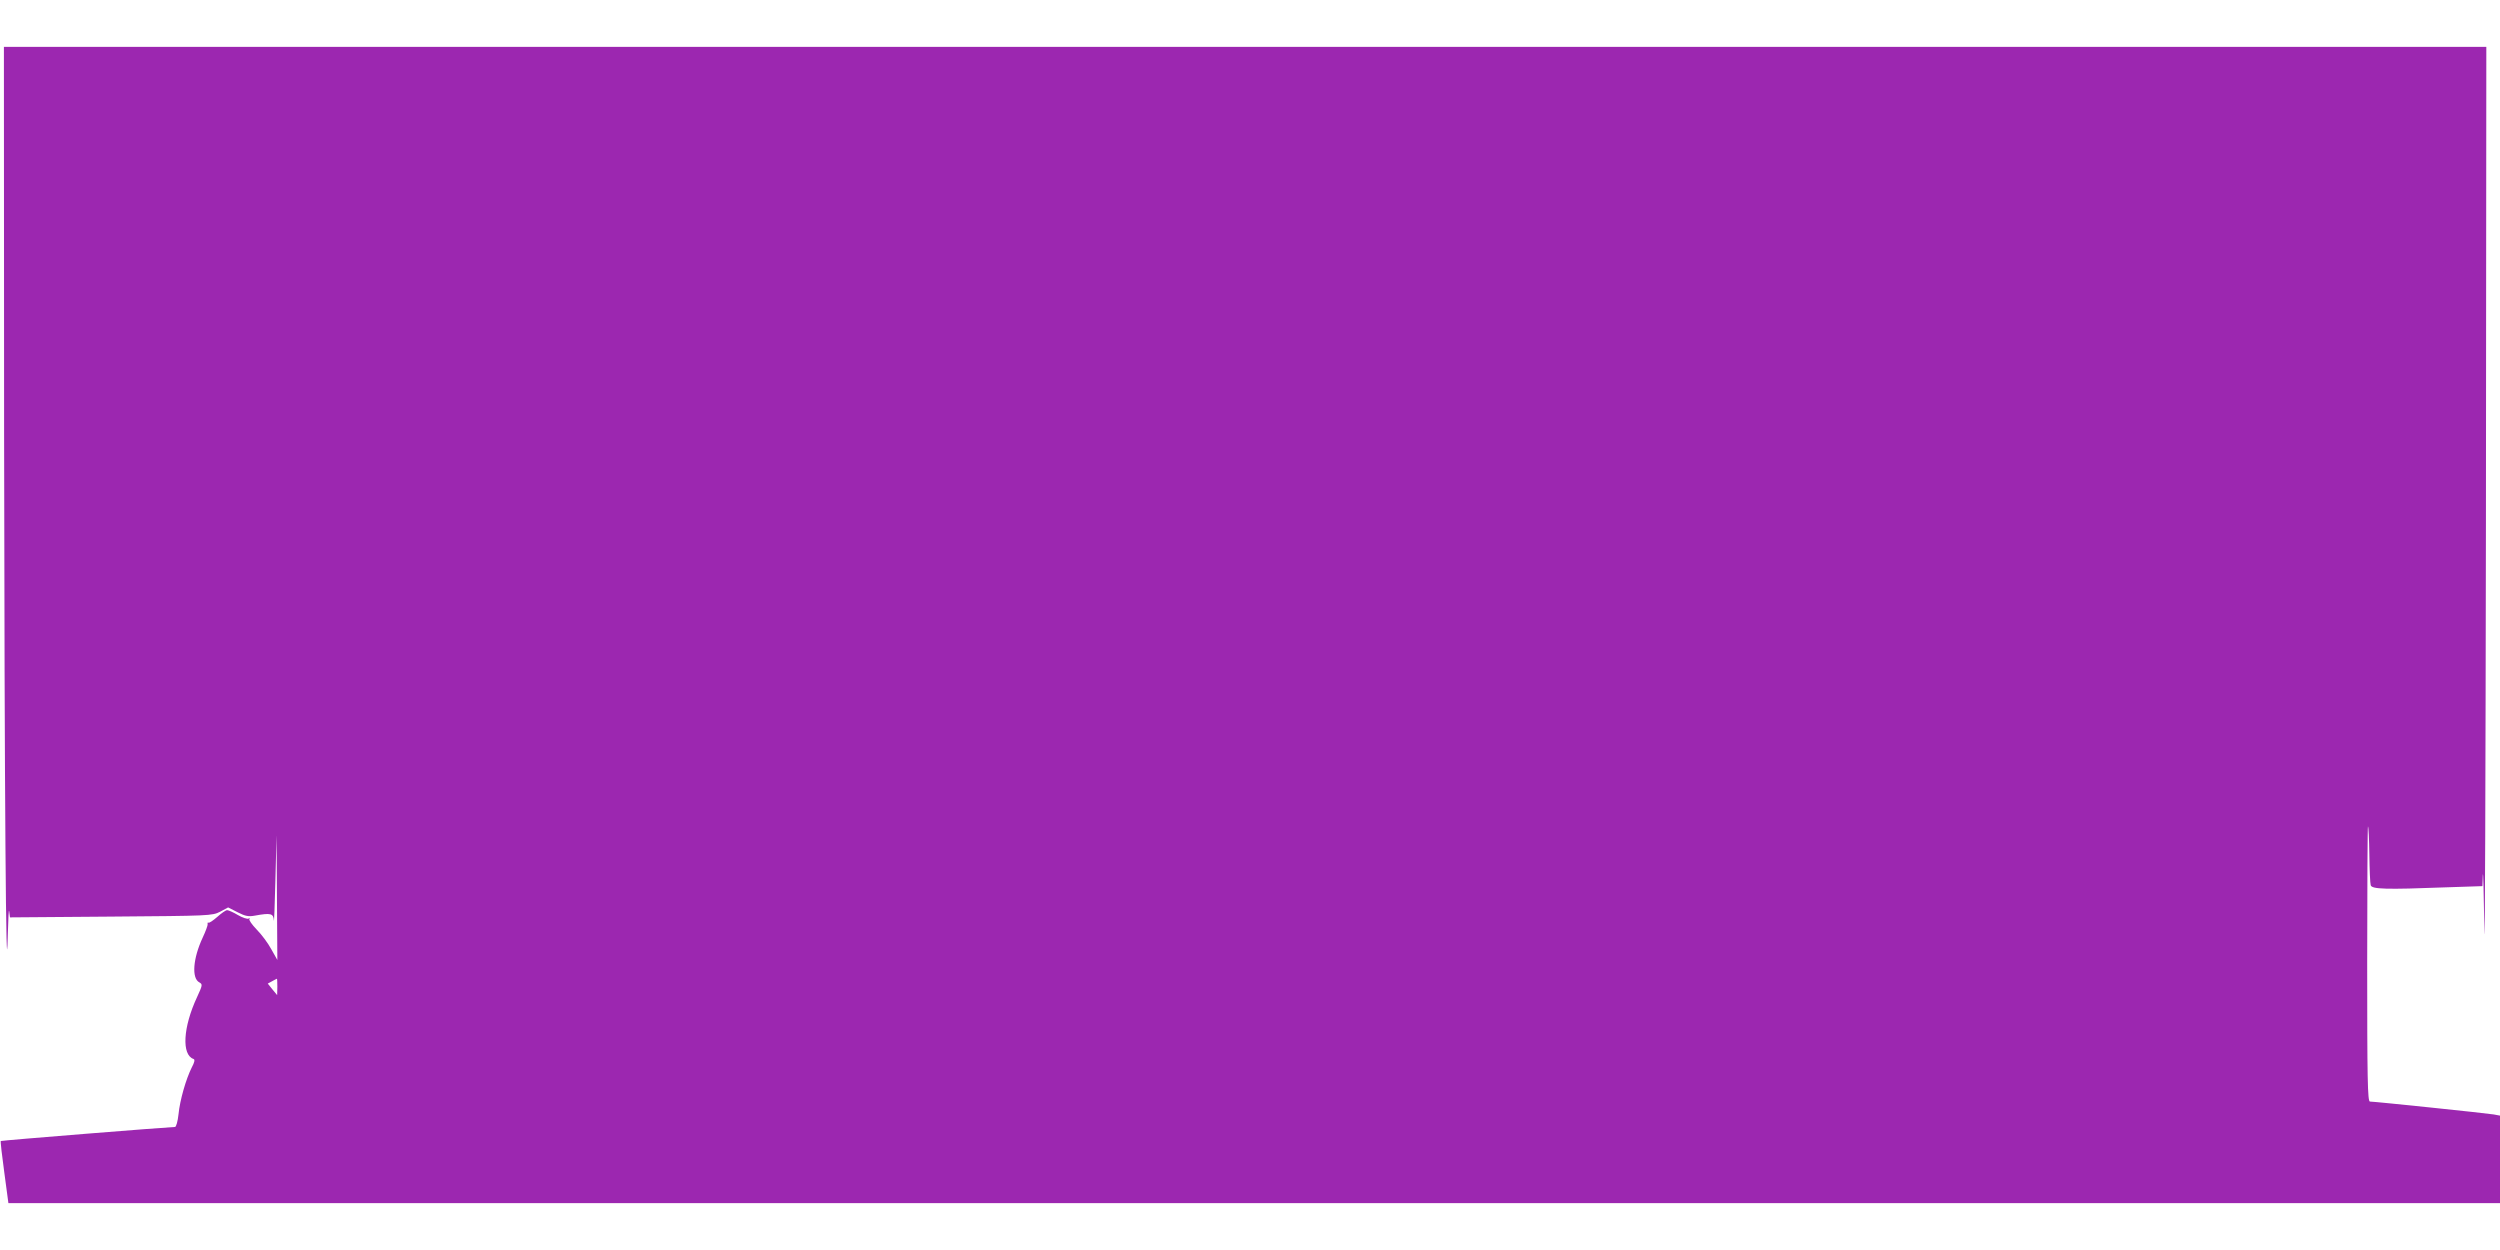
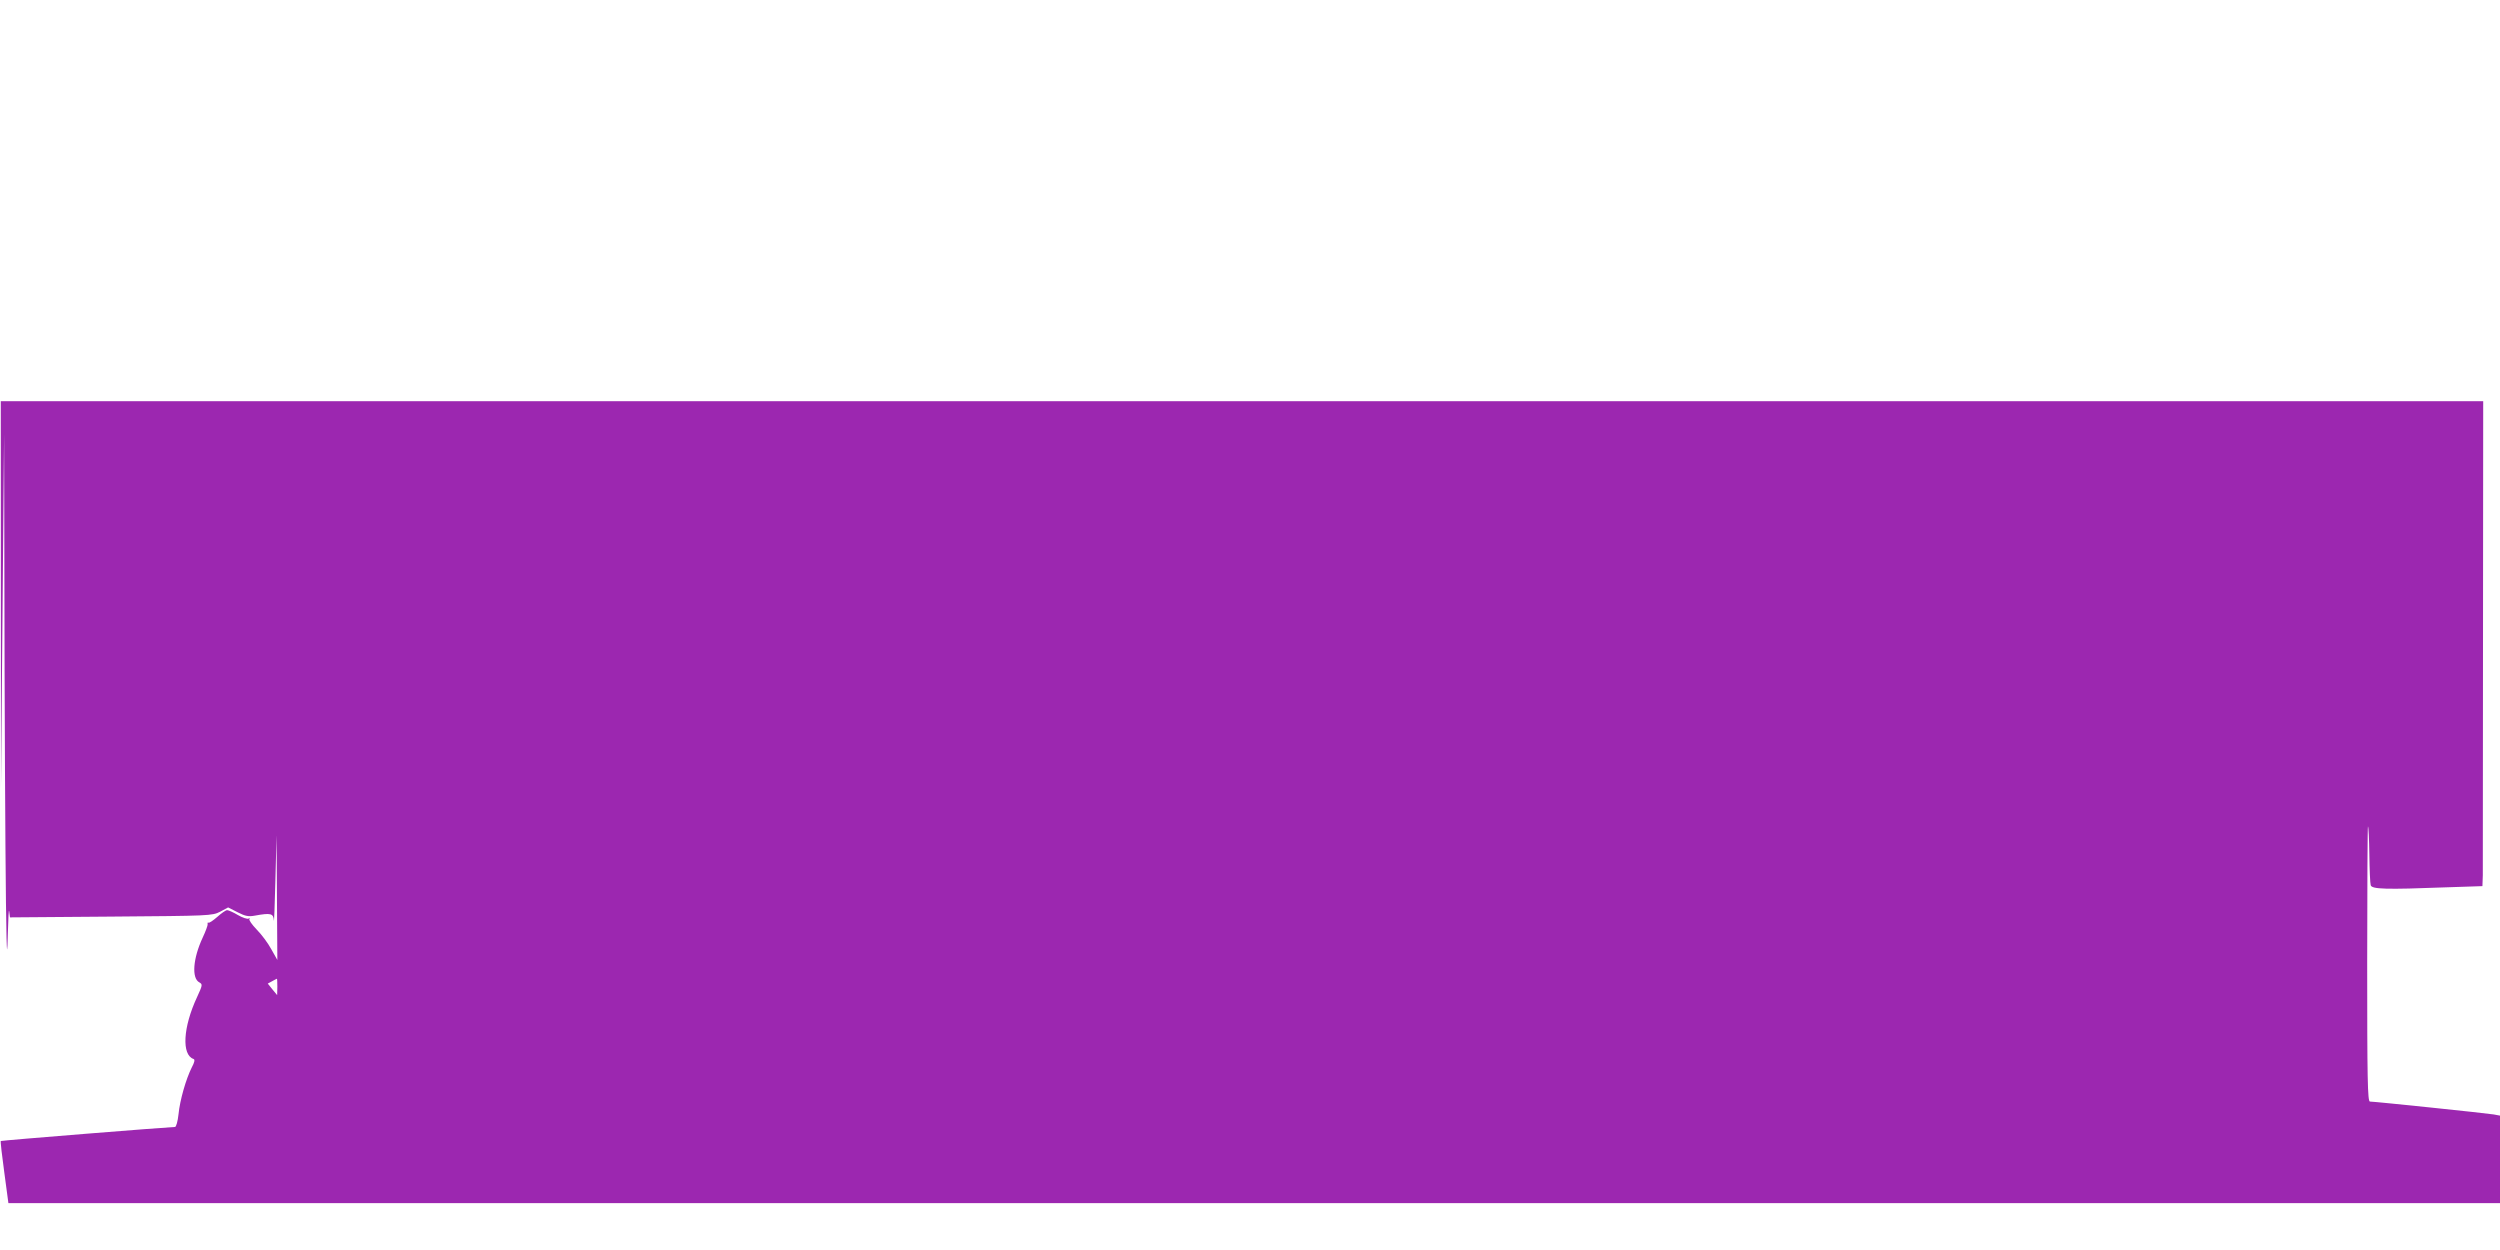
<svg xmlns="http://www.w3.org/2000/svg" version="1.0" width="1280pt" height="640pt" viewBox="0 0 1280 640" preserveAspectRatio="xMidYMid meet">
  <g transform="translate(0,640) scale(0.1,-0.1)" fill="#9c27b0" stroke="none">
-     <path d="M21 4178 c2 -1823 10 -2948 19 -2563 2 83 5 136 7 119 l4 -31 517 4 c505 4 518 4 559 25 l41 22 49 -25 c39 -20 56 -23 88 -17 82 15 95 11 97 -24 1 -18 5 73 8 202 l6 235 2 -320 2 -320 -31 55 c-16 30 -50 76 -75 101 -24 25 -41 49 -37 54 5 4 3 5 -4 2 -6 -4 -31 4 -55 18 -23 14 -49 25 -55 25 -7 0 -30 -16 -51 -35 -22 -19 -41 -32 -45 -29 -3 3 -5 -1 -4 -8 1 -7 -11 -38 -25 -68 -50 -107 -58 -209 -17 -230 17 -10 16 -14 -12 -75 -72 -154 -80 -296 -18 -317 8 -3 5 -17 -9 -43 -30 -60 -61 -168 -68 -240 -4 -37 -12 -65 -18 -65 -41 -1 -889 -69 -892 -72 -2 -3 6 -75 18 -161 l21 -157 6378 0 6379 0 0 224 0 224 -32 6 c-34 6 -610 66 -634 66 -12 0 -14 118 -14 707 0 388 2 704 4 702 3 -2 6 -67 7 -144 1 -77 4 -148 7 -157 5 -21 76 -23 390 -11 l182 6 2 56 c2 31 5 -95 8 -279 3 -184 6 757 8 2093 l2 2427 -6355 0 -6355 0 1 -1982z m1399 -2830 l-1 -43 -24 29 -24 30 22 12 c12 7 23 12 25 13 1 1 2 -18 2 -41z" />
+     <path d="M21 4178 c2 -1823 10 -2948 19 -2563 2 83 5 136 7 119 l4 -31 517 4 c505 4 518 4 559 25 l41 22 49 -25 c39 -20 56 -23 88 -17 82 15 95 11 97 -24 1 -18 5 73 8 202 l6 235 2 -320 2 -320 -31 55 c-16 30 -50 76 -75 101 -24 25 -41 49 -37 54 5 4 3 5 -4 2 -6 -4 -31 4 -55 18 -23 14 -49 25 -55 25 -7 0 -30 -16 -51 -35 -22 -19 -41 -32 -45 -29 -3 3 -5 -1 -4 -8 1 -7 -11 -38 -25 -68 -50 -107 -58 -209 -17 -230 17 -10 16 -14 -12 -75 -72 -154 -80 -296 -18 -317 8 -3 5 -17 -9 -43 -30 -60 -61 -168 -68 -240 -4 -37 -12 -65 -18 -65 -41 -1 -889 -69 -892 -72 -2 -3 6 -75 18 -161 l21 -157 6378 0 6379 0 0 224 0 224 -32 6 c-34 6 -610 66 -634 66 -12 0 -14 118 -14 707 0 388 2 704 4 702 3 -2 6 -67 7 -144 1 -77 4 -148 7 -157 5 -21 76 -23 390 -11 l182 6 2 56 l2 2427 -6355 0 -6355 0 1 -1982z m1399 -2830 l-1 -43 -24 29 -24 30 22 12 c12 7 23 12 25 13 1 1 2 -18 2 -41z" />
  </g>
</svg>